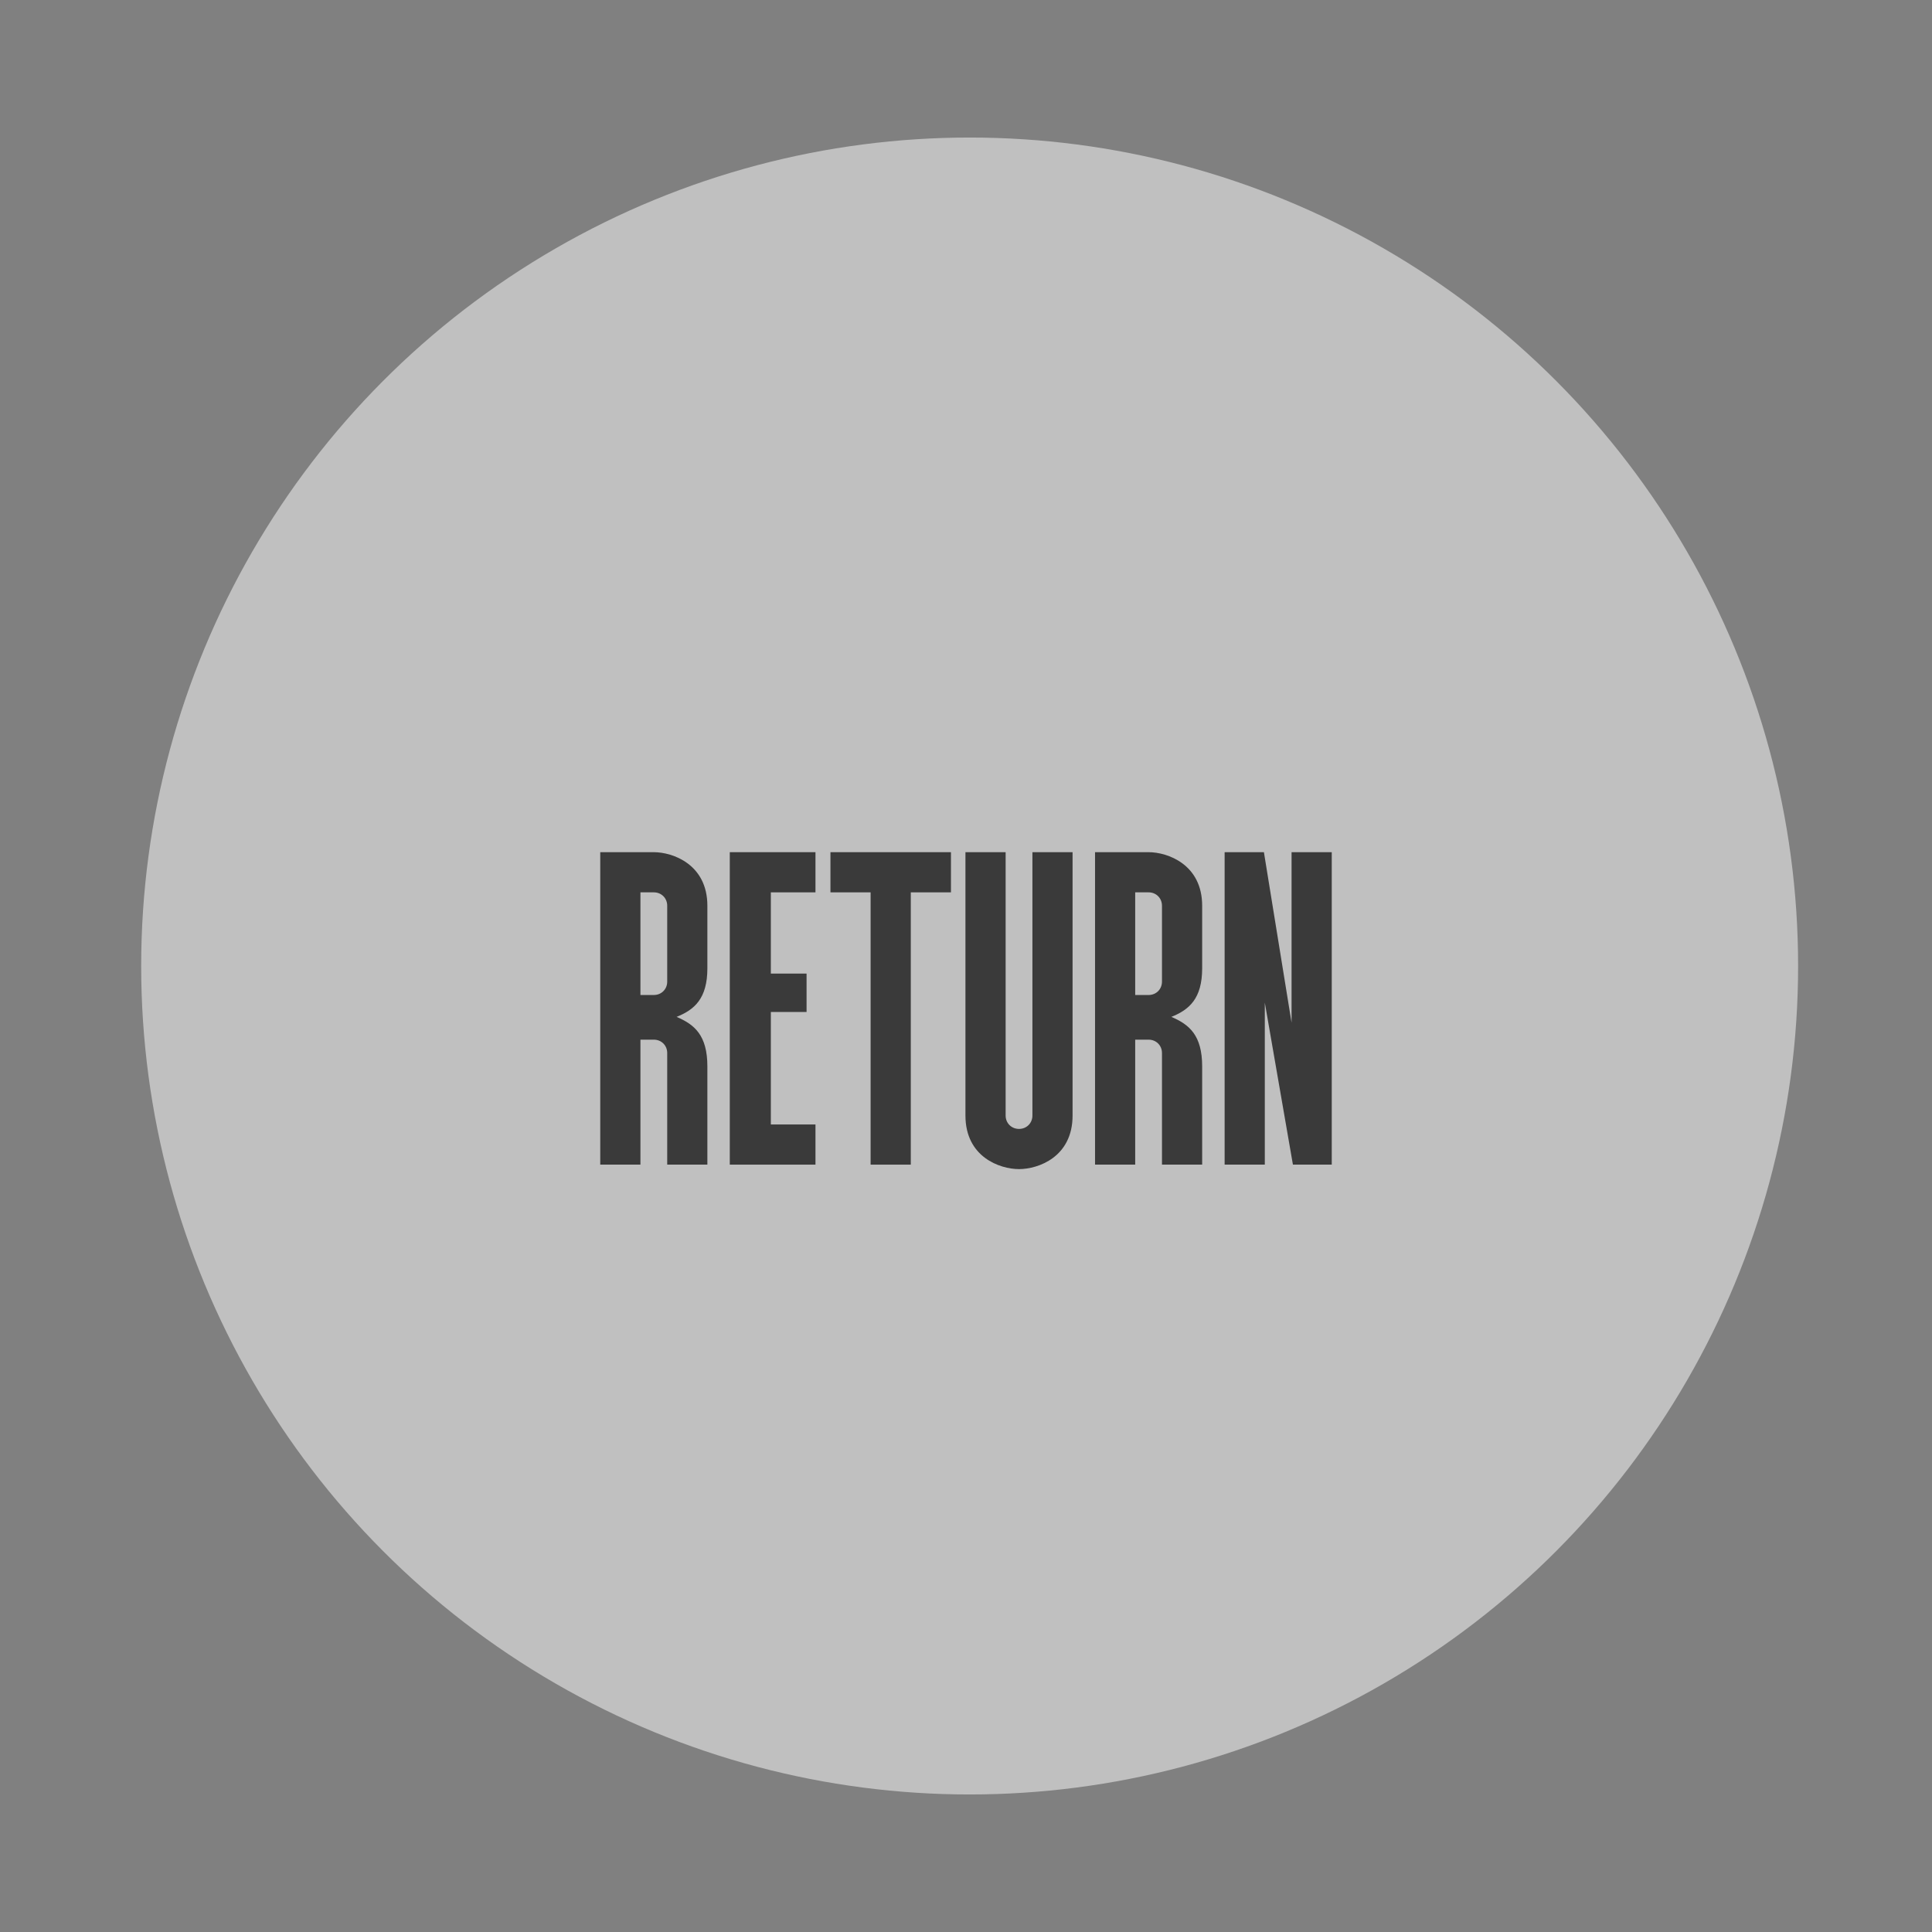
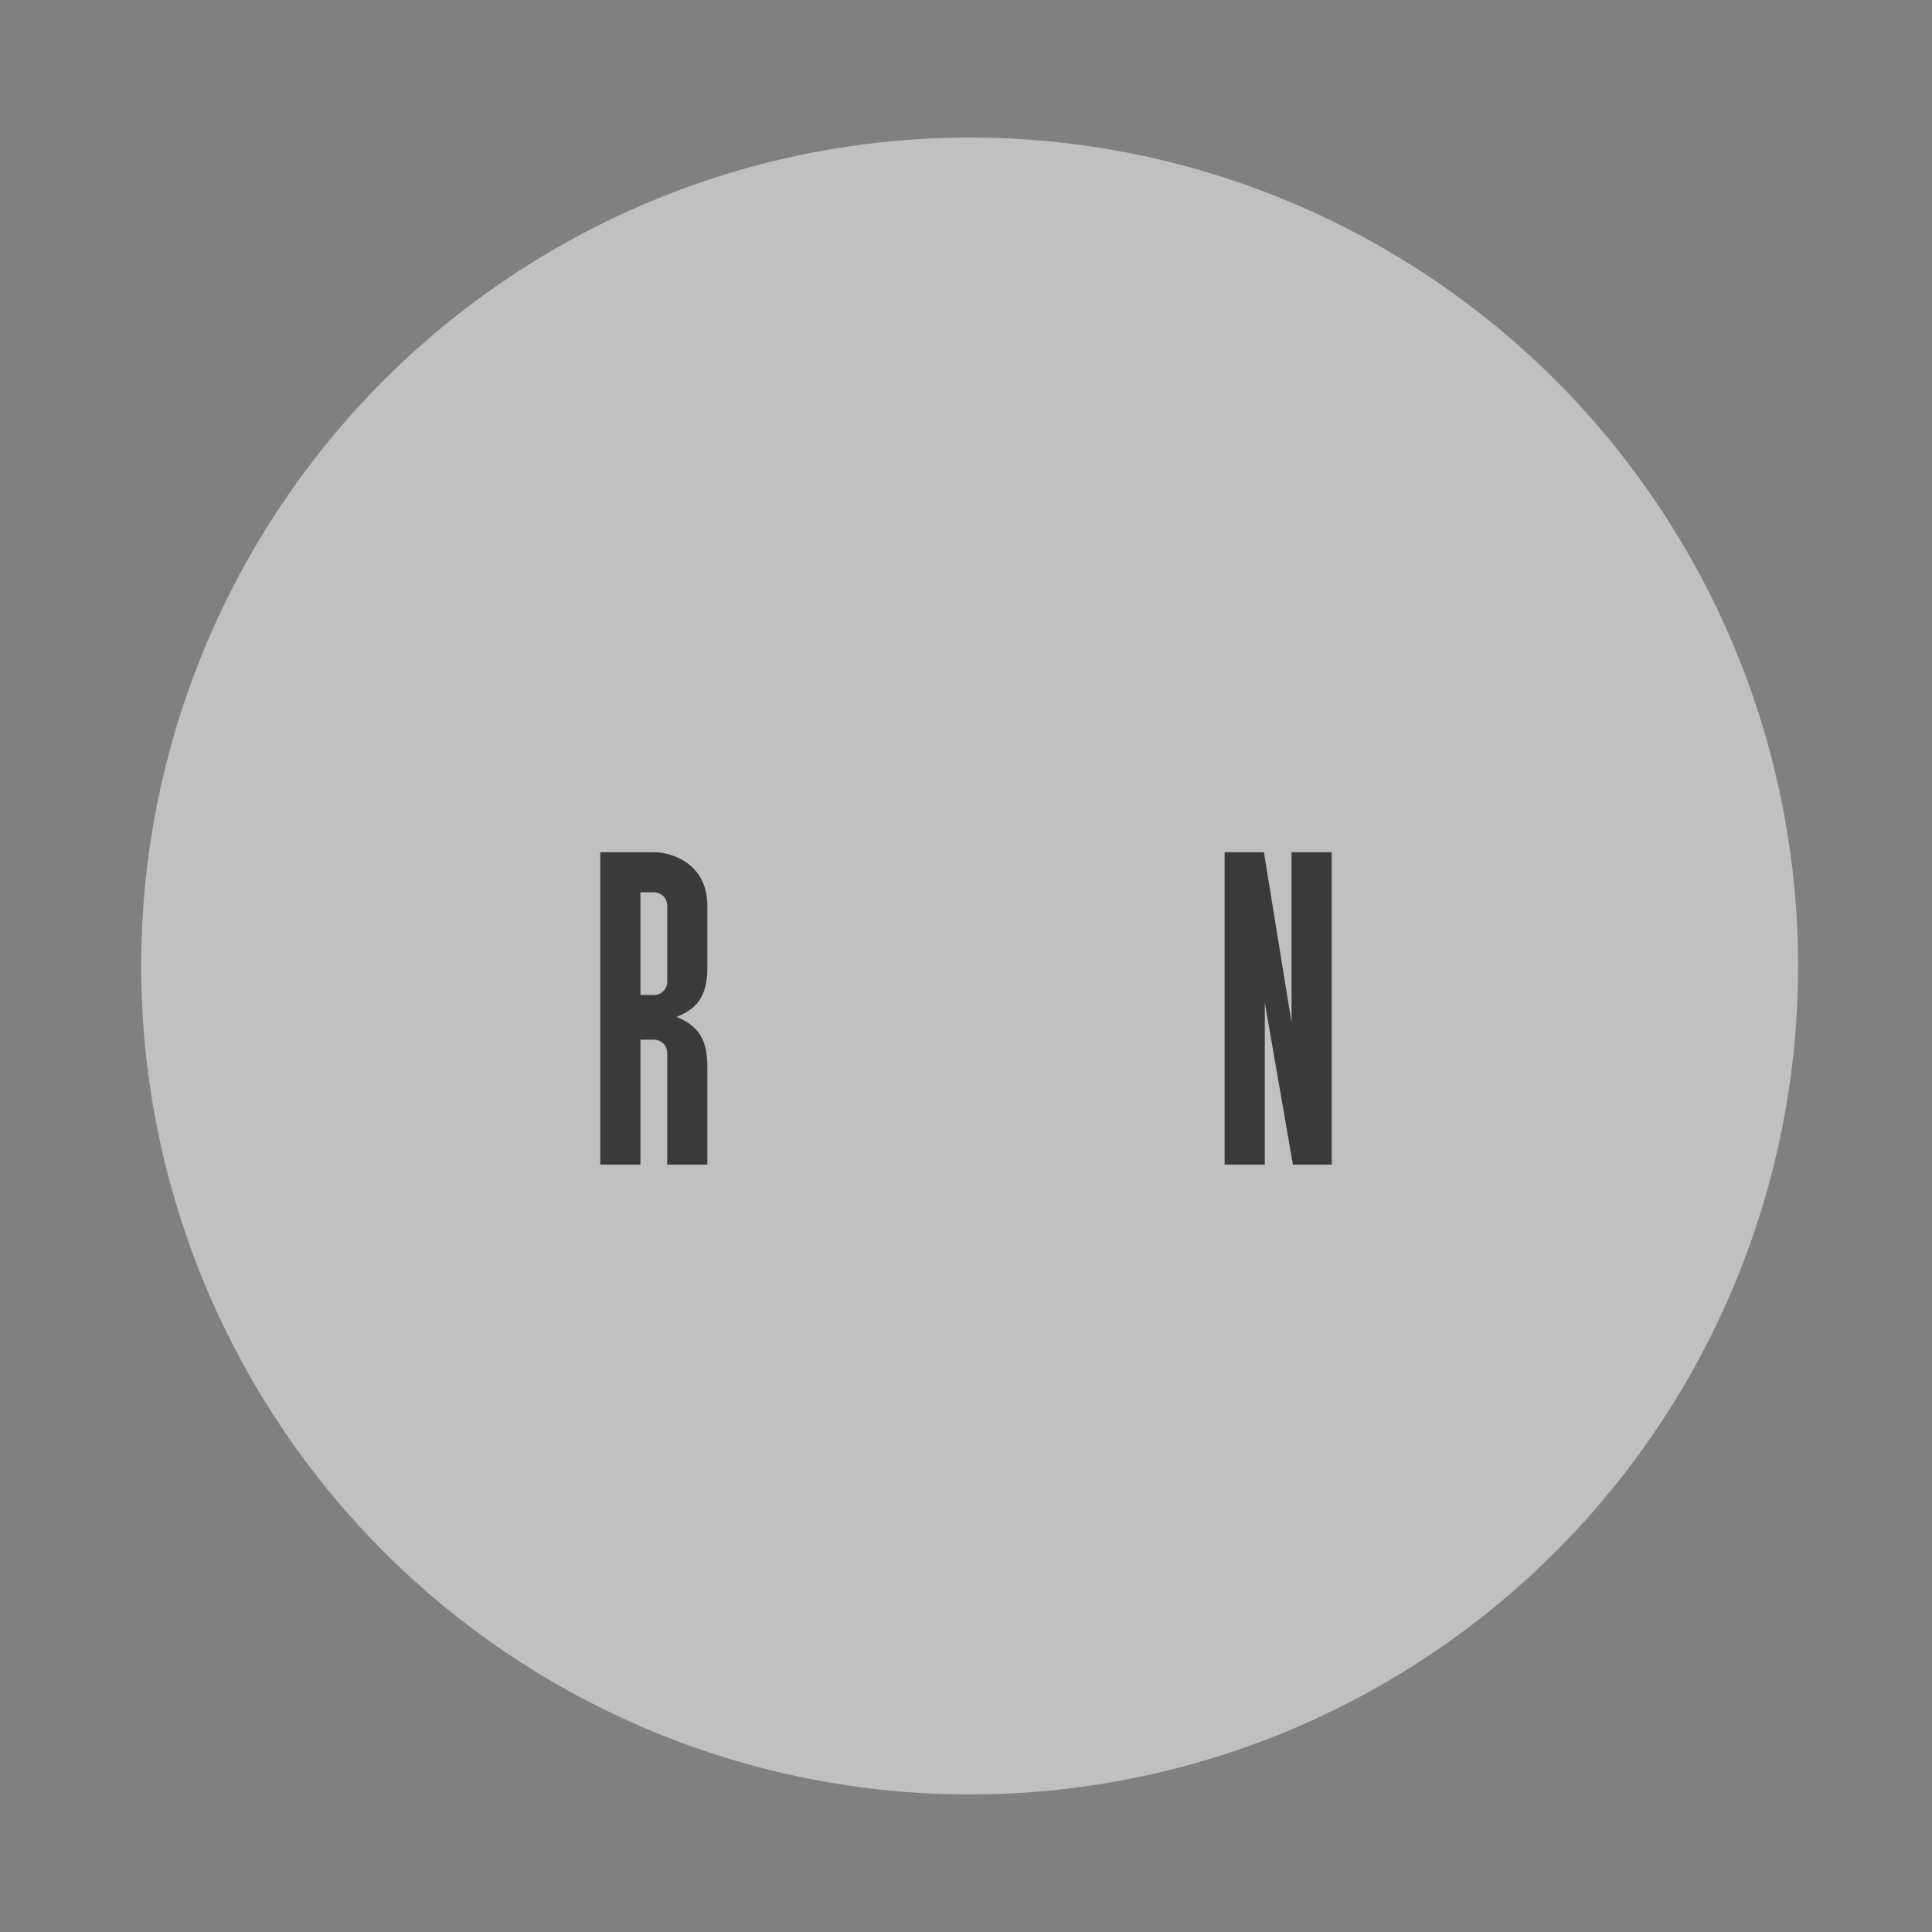
<svg xmlns="http://www.w3.org/2000/svg" width="80" height="80" viewBox="0 0 80 80" fill="none">
  <rect x="0" y="0" width="80" height="80" fill="#808080" stroke="none" />
  <circle cx="40.151" cy="40" r="34.305" fill="white" fill-opacity="0.5" />
  <path d="M52.373 48.225H50.709V35.287H52.336L53.481 42.347V35.287H55.145V48.225H53.537L52.373 41.516V48.225Z" fill="#3A3A3A" />
-   <path d="M49.779 37.505V40.093C49.779 41.349 49.243 41.811 48.503 42.107C49.243 42.421 49.779 42.865 49.779 44.159V48.225H48.115V43.604C48.115 43.29 47.875 43.05 47.561 43.05H47.006V48.225H45.343V35.287H47.561C48.337 35.287 49.779 35.786 49.779 37.505ZM47.006 36.95V41.201H47.561C47.875 41.201 48.115 40.961 48.115 40.647V37.505C48.115 37.191 47.875 36.95 47.561 36.95H47.006Z" fill="#3A3A3A" />
-   <path d="M42.75 46.192V35.287H44.413V46.192C44.413 47.911 42.99 48.41 42.196 48.41C41.401 48.41 39.977 47.911 39.977 46.192V35.287H41.641V46.192C41.641 46.506 41.881 46.746 42.196 46.746C42.51 46.746 42.75 46.506 42.75 46.192Z" fill="#3A3A3A" />
-   <path d="M39.377 35.287V36.95H37.714V48.225H36.05V36.95H34.387V35.287H39.377Z" fill="#3A3A3A" />
-   <path d="M33.767 35.287V36.95H31.919V40.314H33.398V41.904H31.919V46.562H33.767V48.225H30.219V35.287H33.767Z" fill="#3A3A3A" />
  <path d="M29.291 37.505V40.093C29.291 41.349 28.755 41.811 28.016 42.107C28.755 42.421 29.291 42.865 29.291 44.159V48.225H27.628V43.604C27.628 43.29 27.388 43.05 27.073 43.05H26.519V48.225H24.855V35.287H27.073C27.85 35.287 29.291 35.786 29.291 37.505ZM26.519 36.95V41.201H27.073C27.388 41.201 27.628 40.961 27.628 40.647V37.505C27.628 37.191 27.388 36.95 27.073 36.95H26.519Z" fill="#3A3A3A" />
</svg>